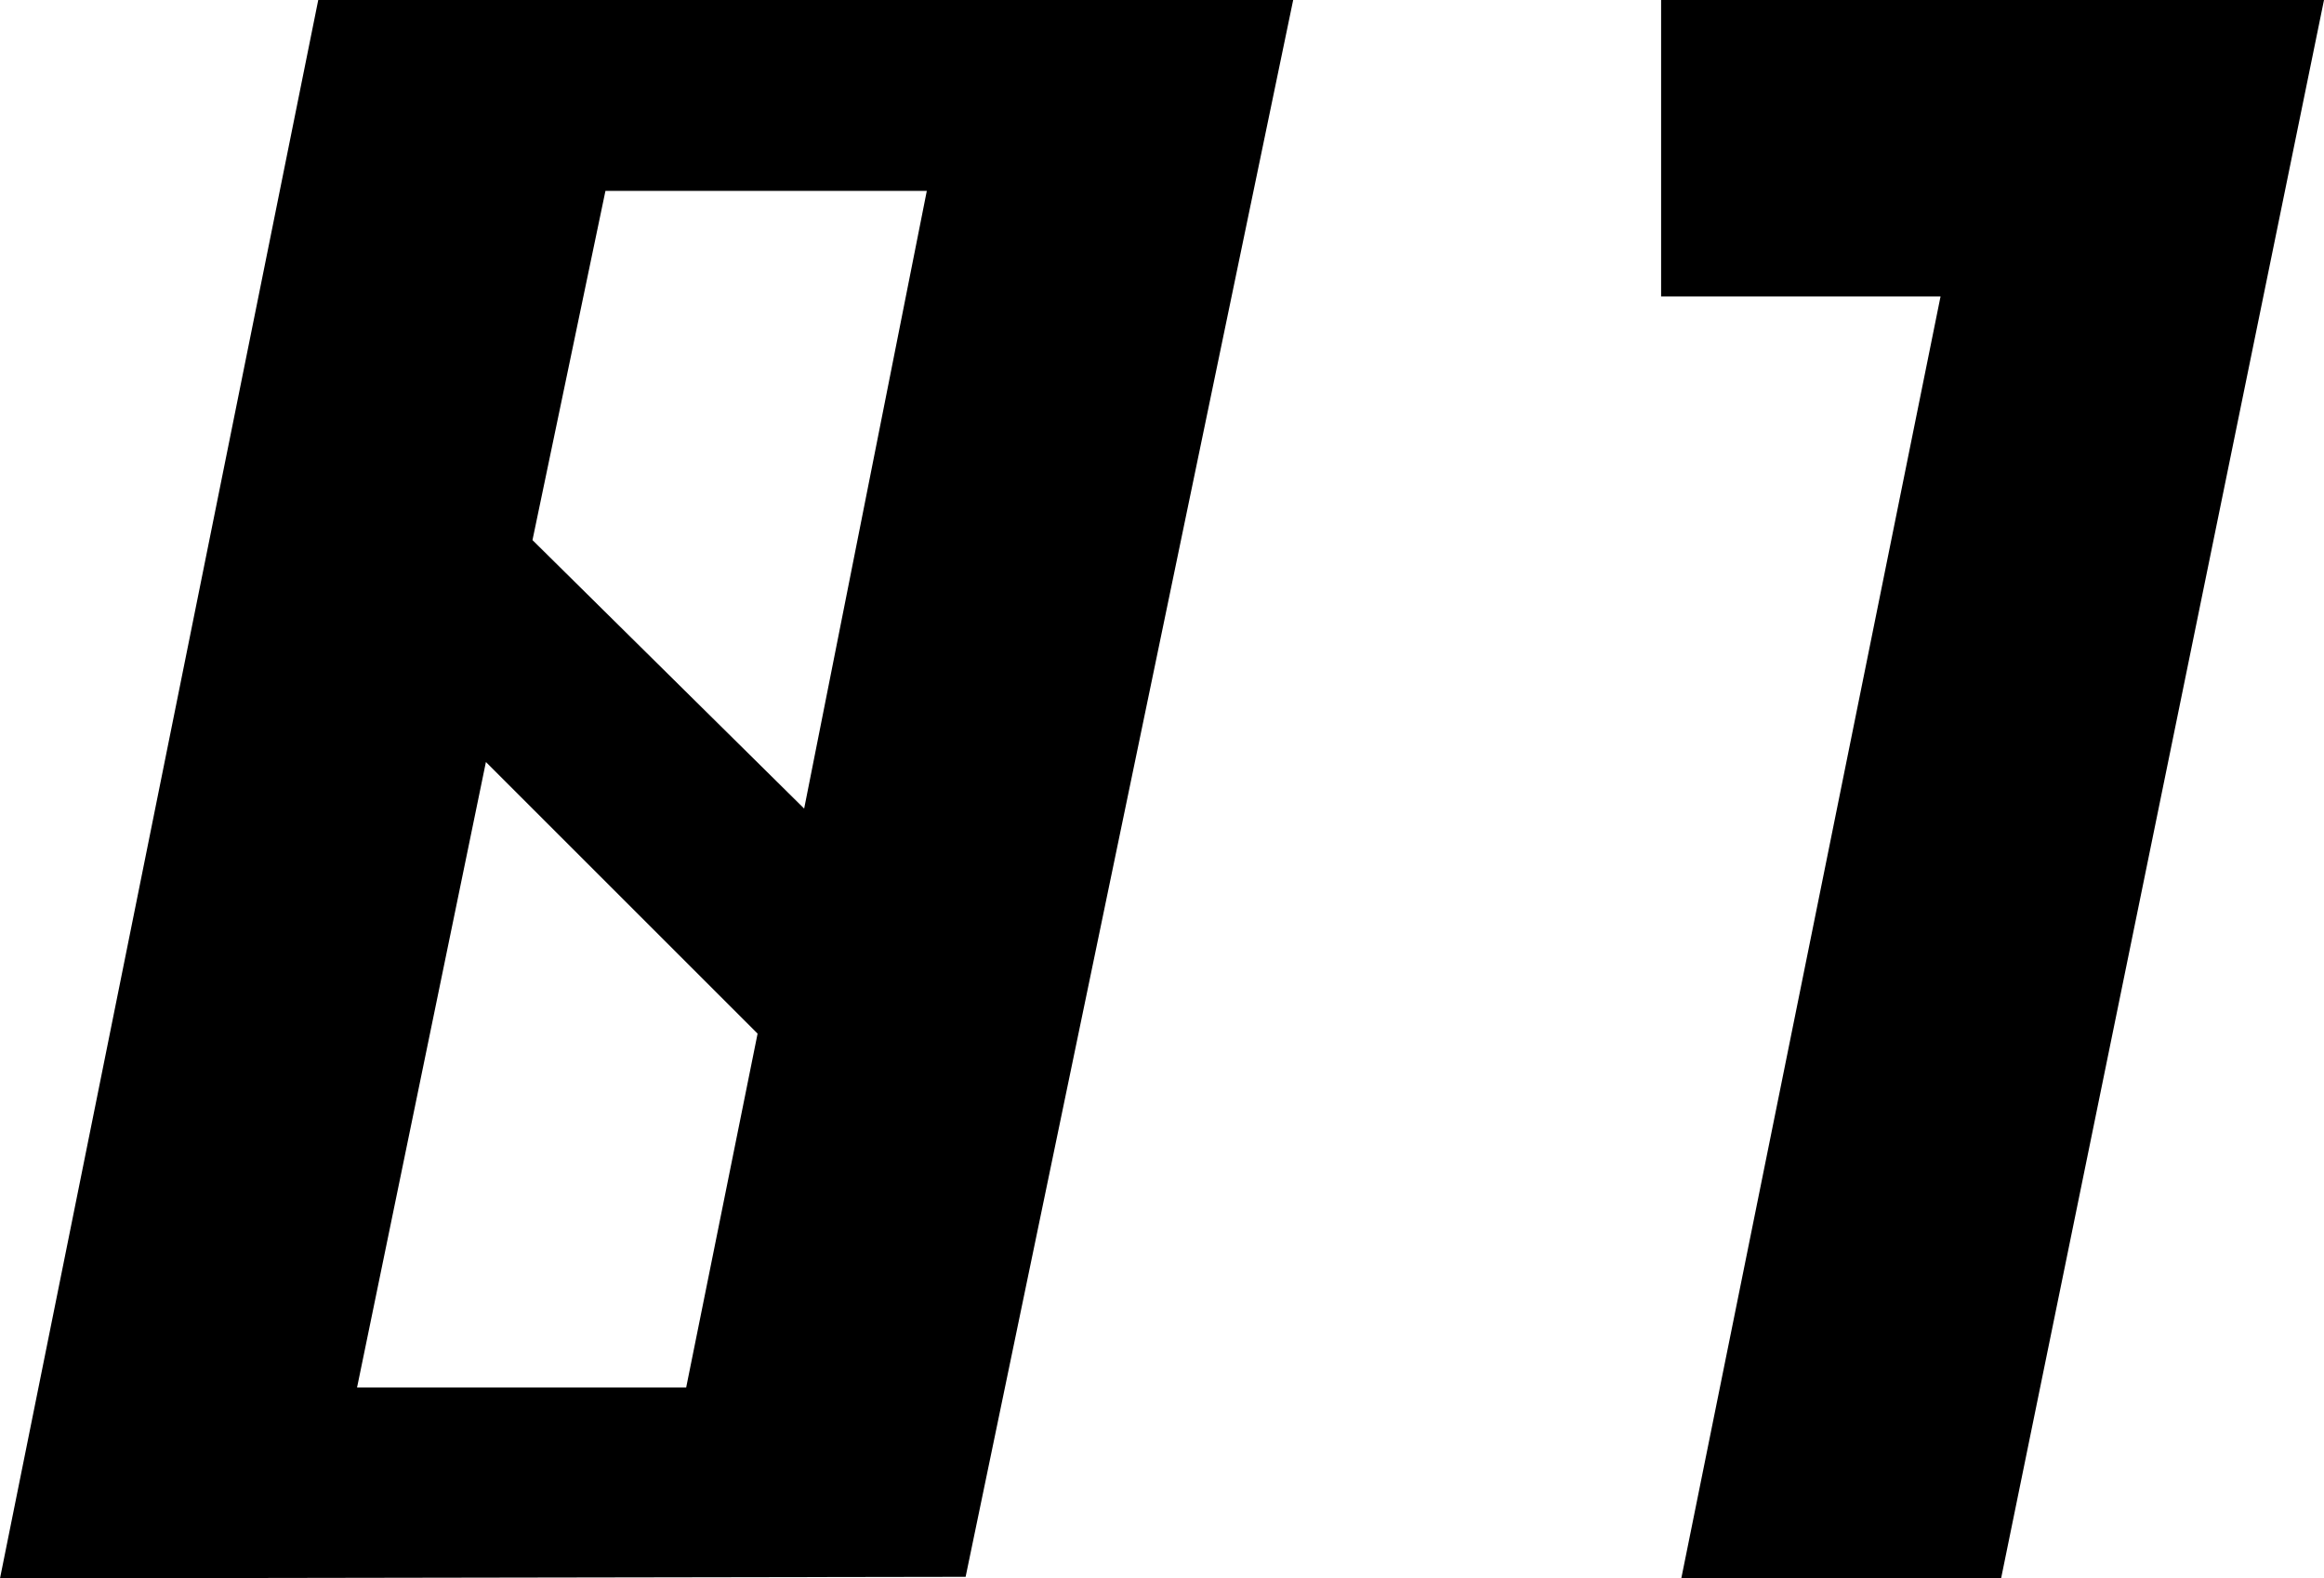
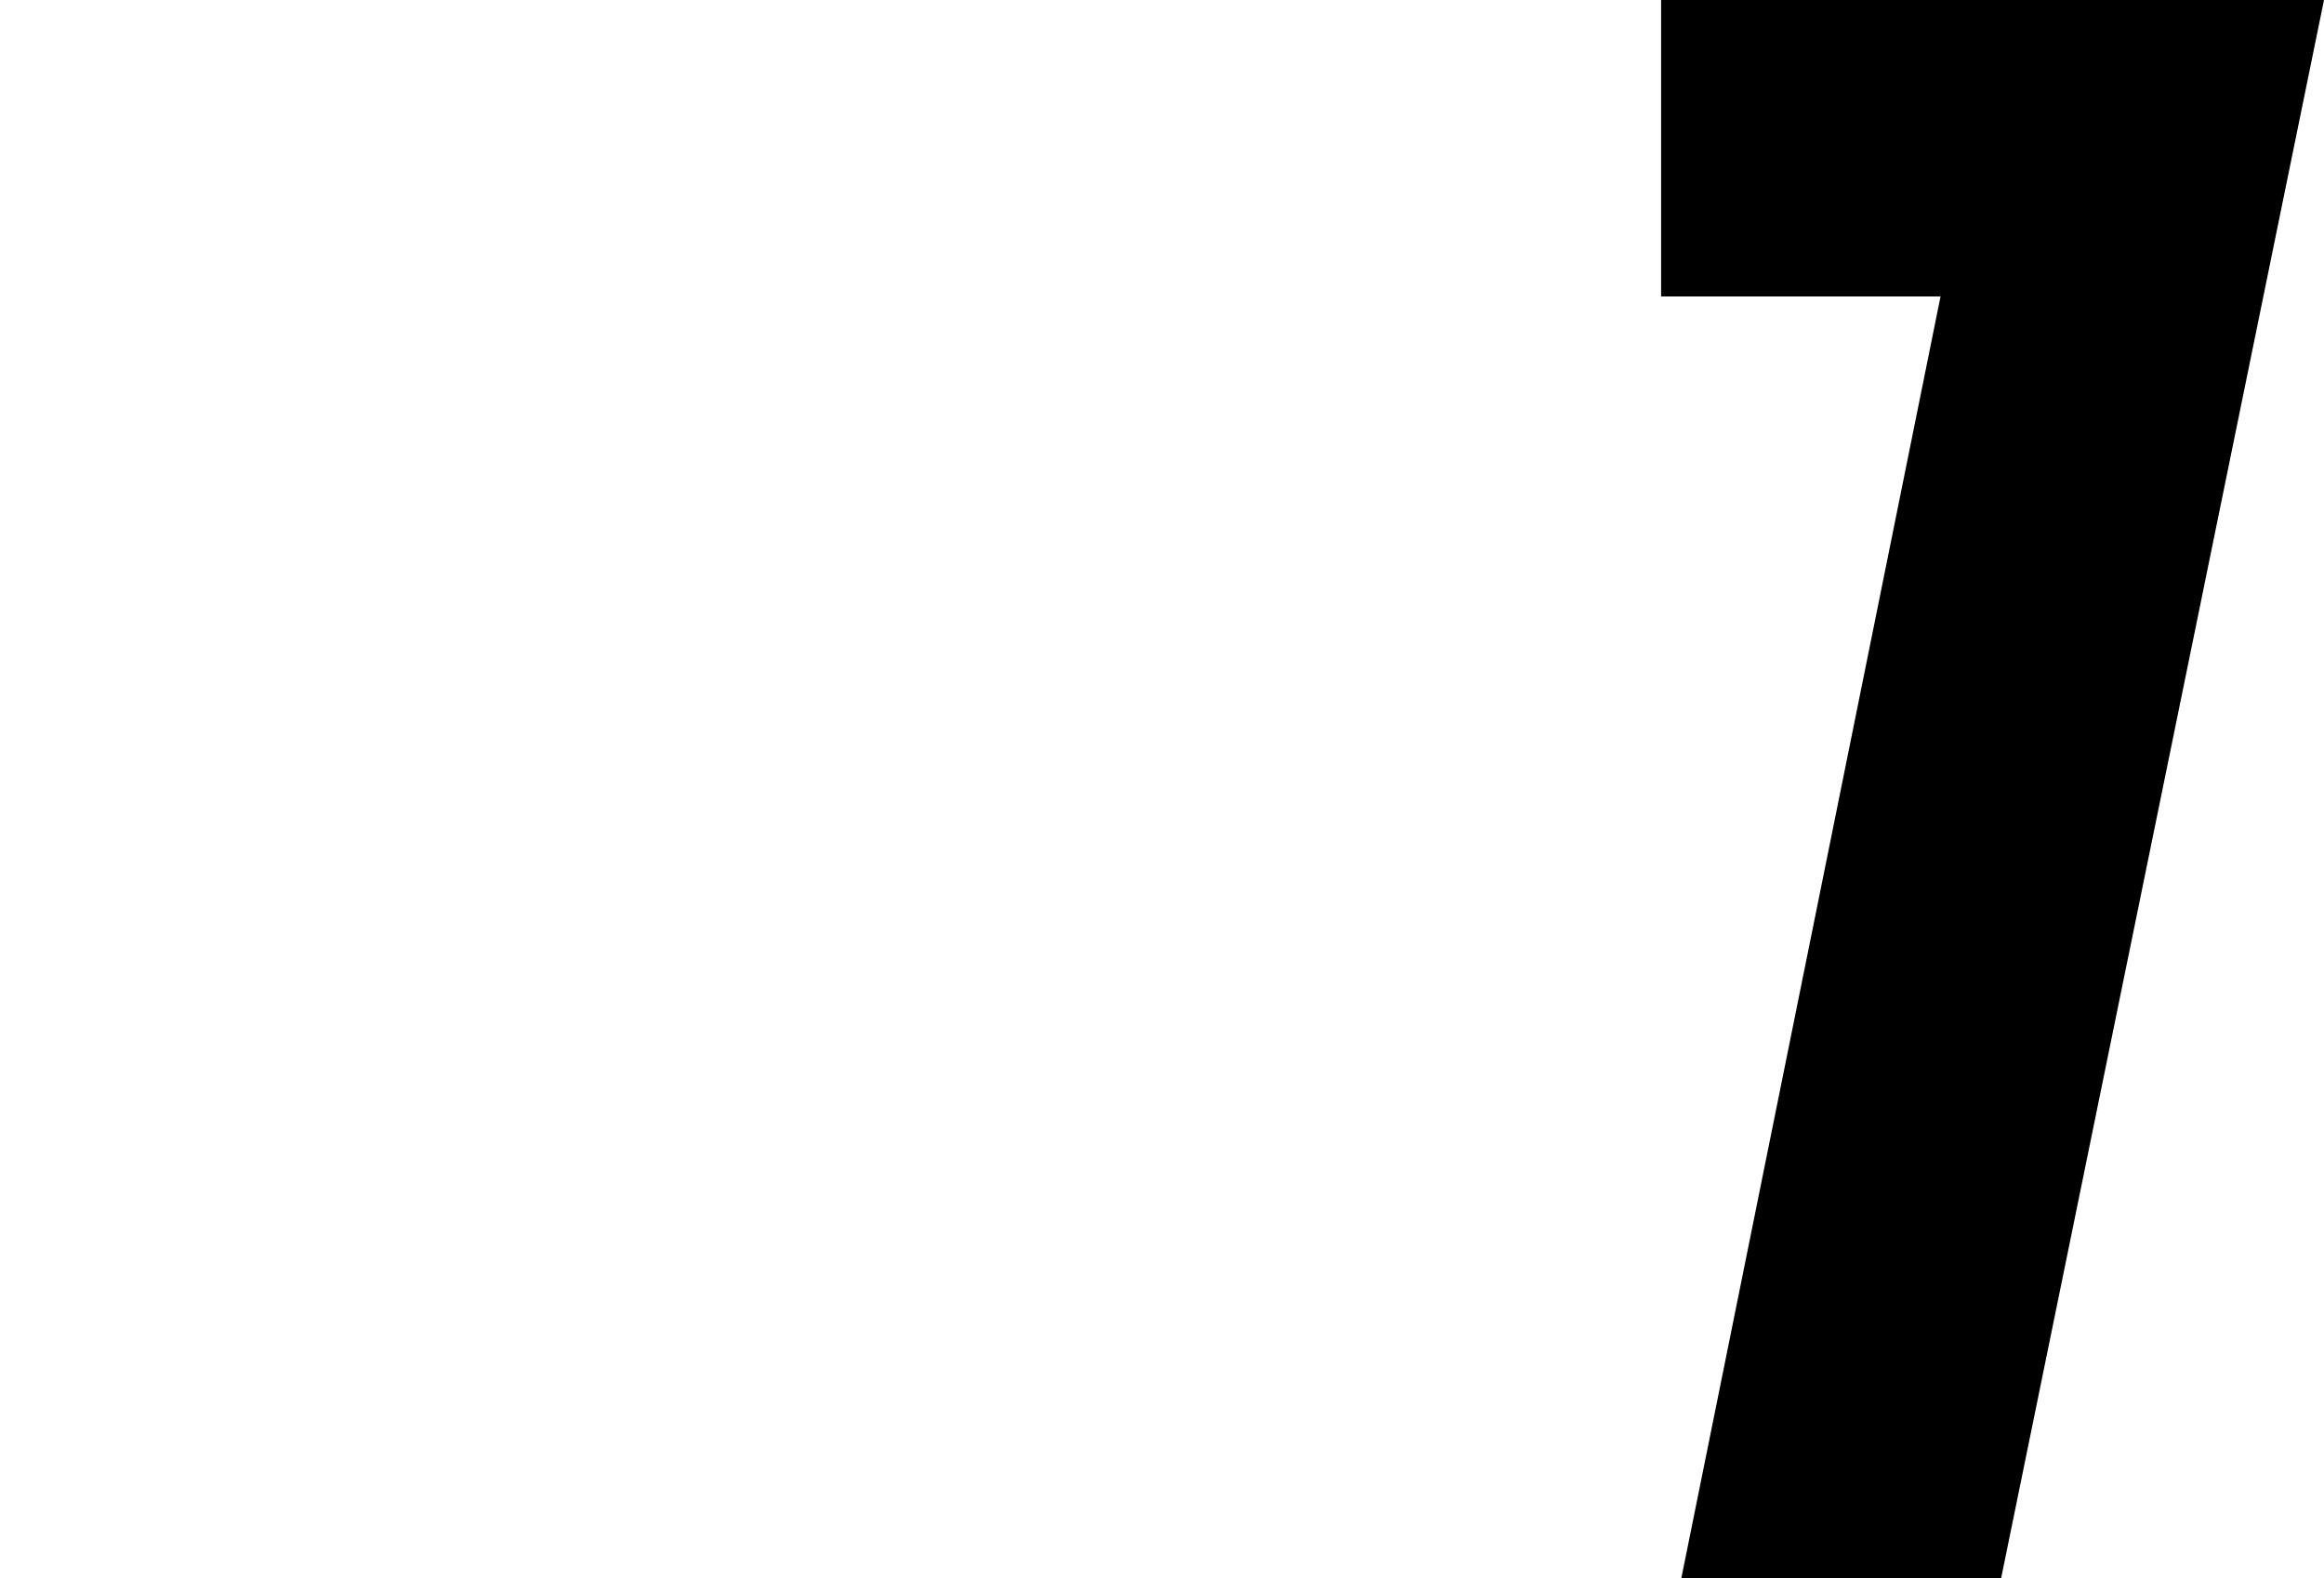
<svg xmlns="http://www.w3.org/2000/svg" id="レイヤー_1" data-name="レイヤー 1" viewBox="0 0 59.88 40.68">
  <title>pagetitle_01</title>
-   <path d="M33.32,0,24.88,40.64,0,40.68,8.2,0ZM17.68,35.76l1.84-9.12-7-7L9.2,35.76Zm6.2-30.84H15.6l-1.88,9,7,6.92Z" />
  <path d="M59.88,0V0L51.56,40.68H43.32L50,7.64h-7.2V0Z" />
</svg>